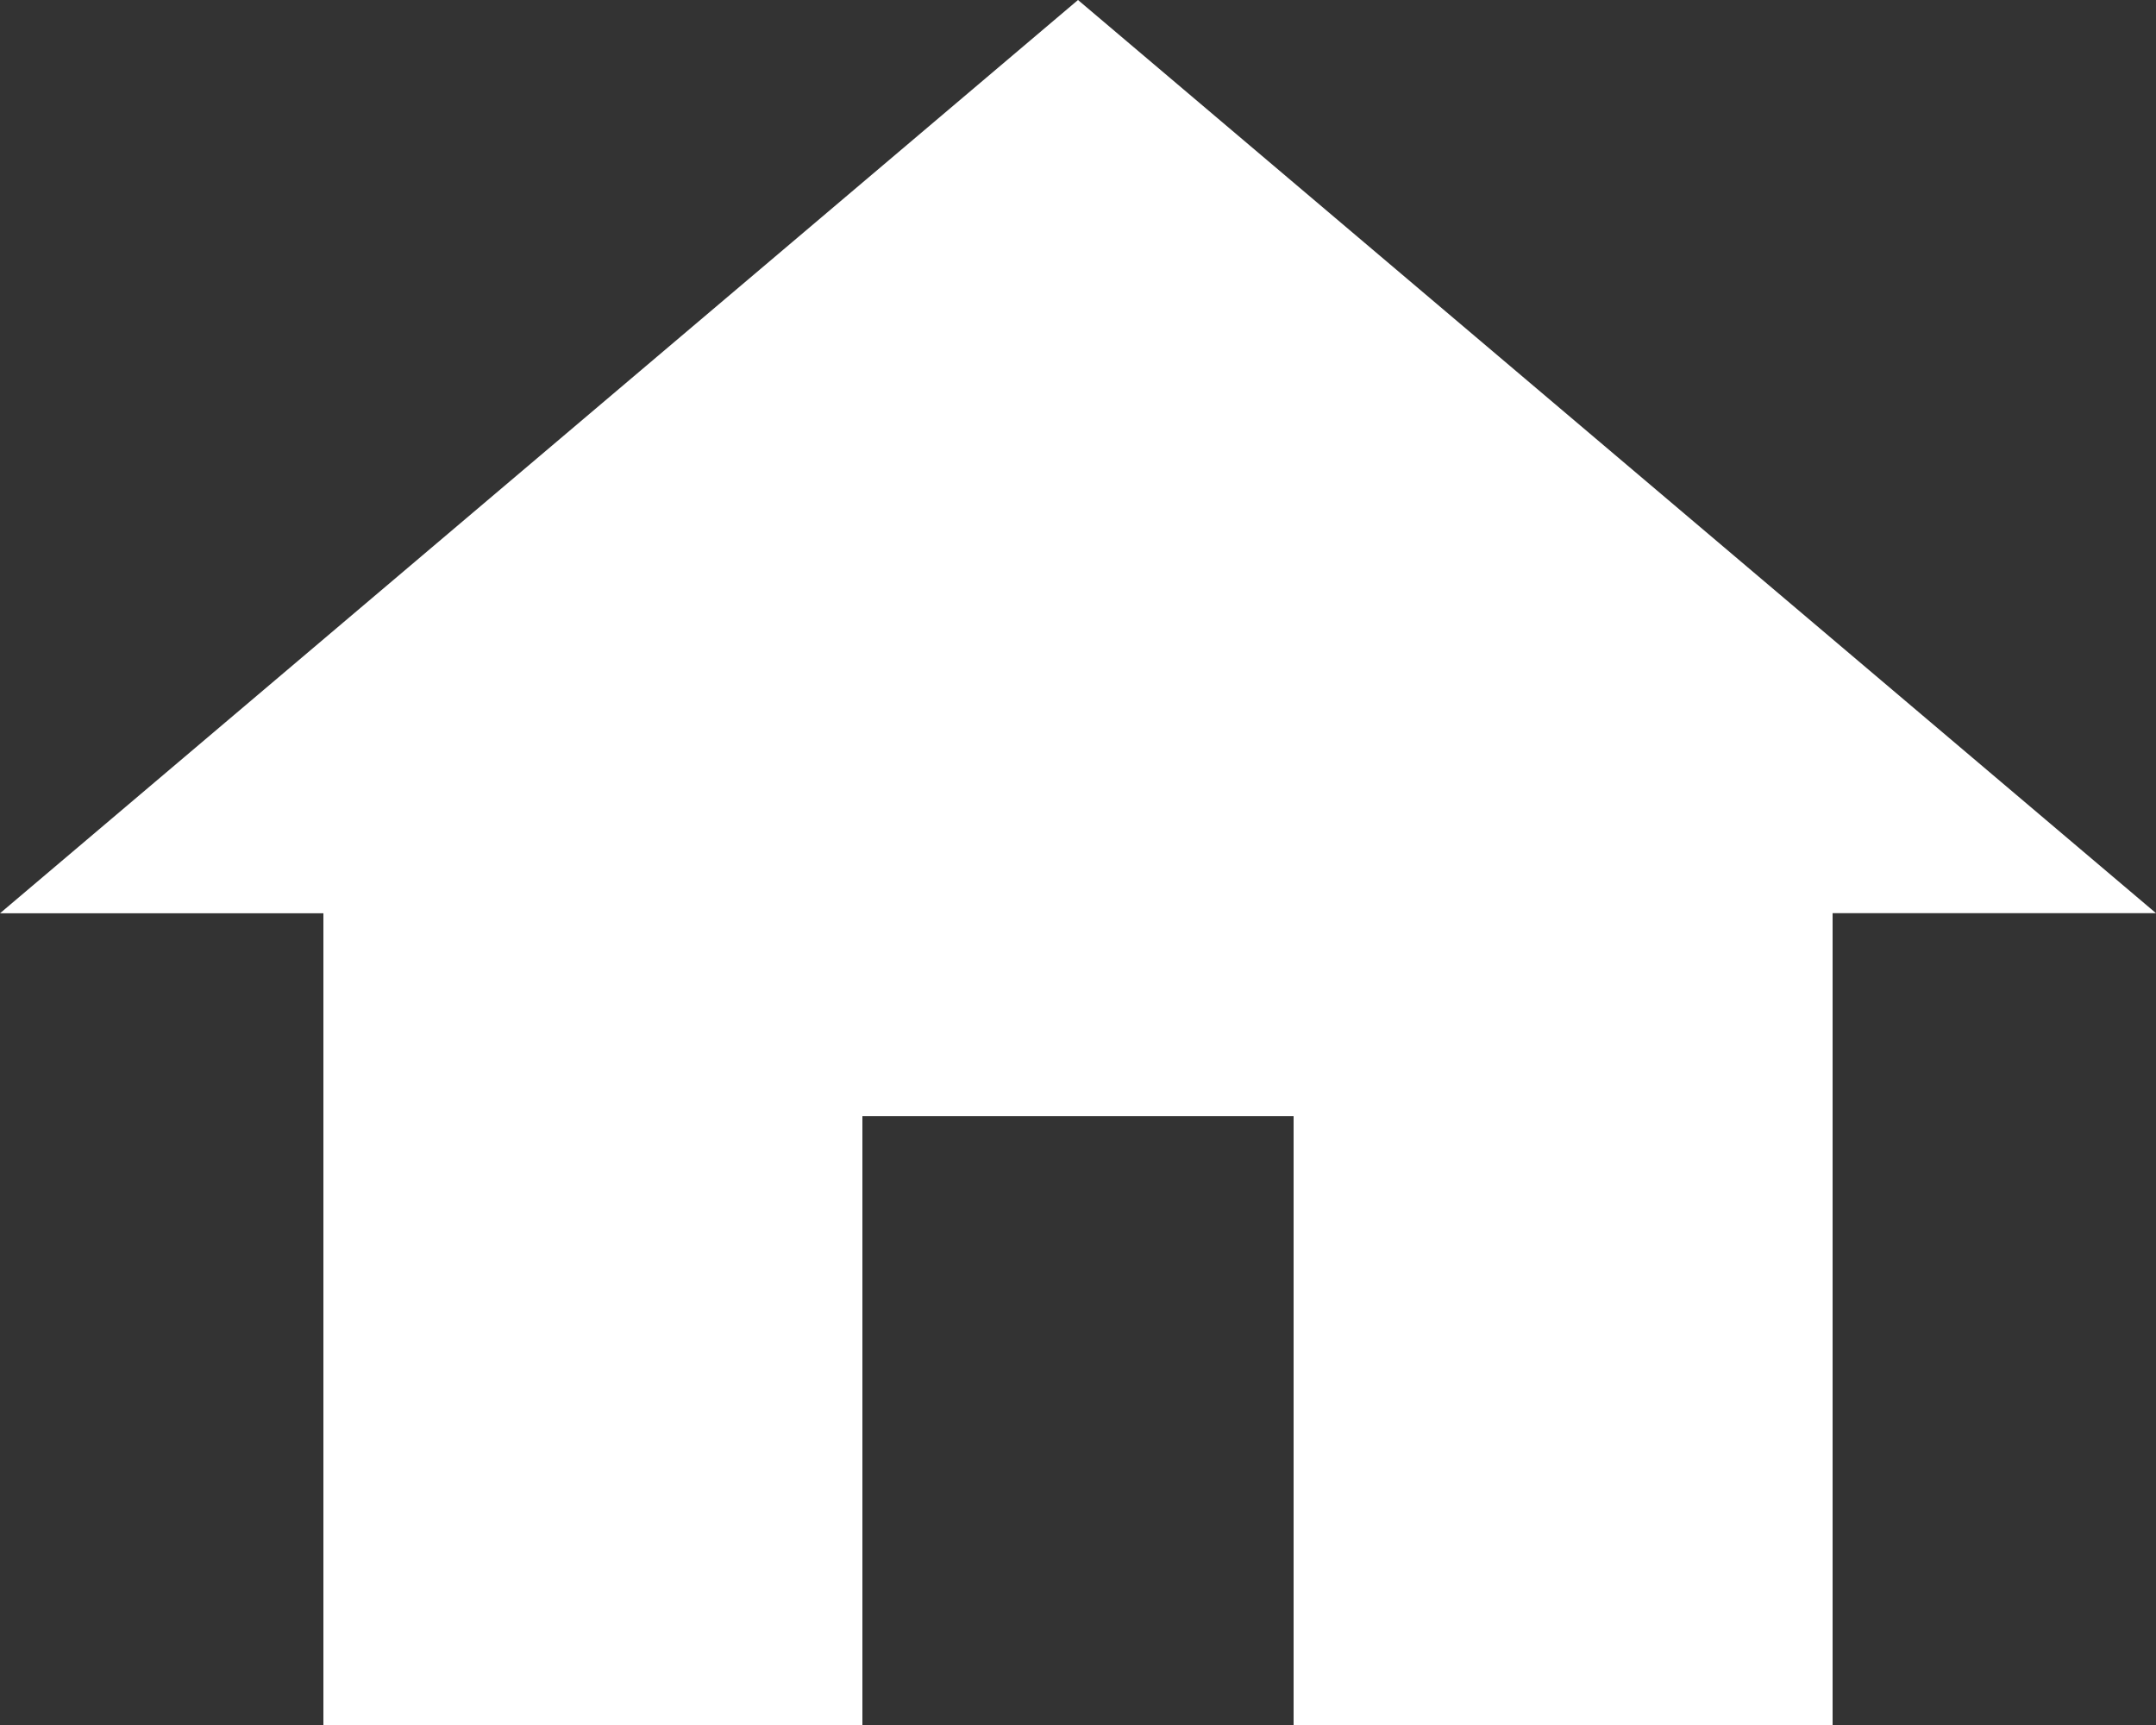
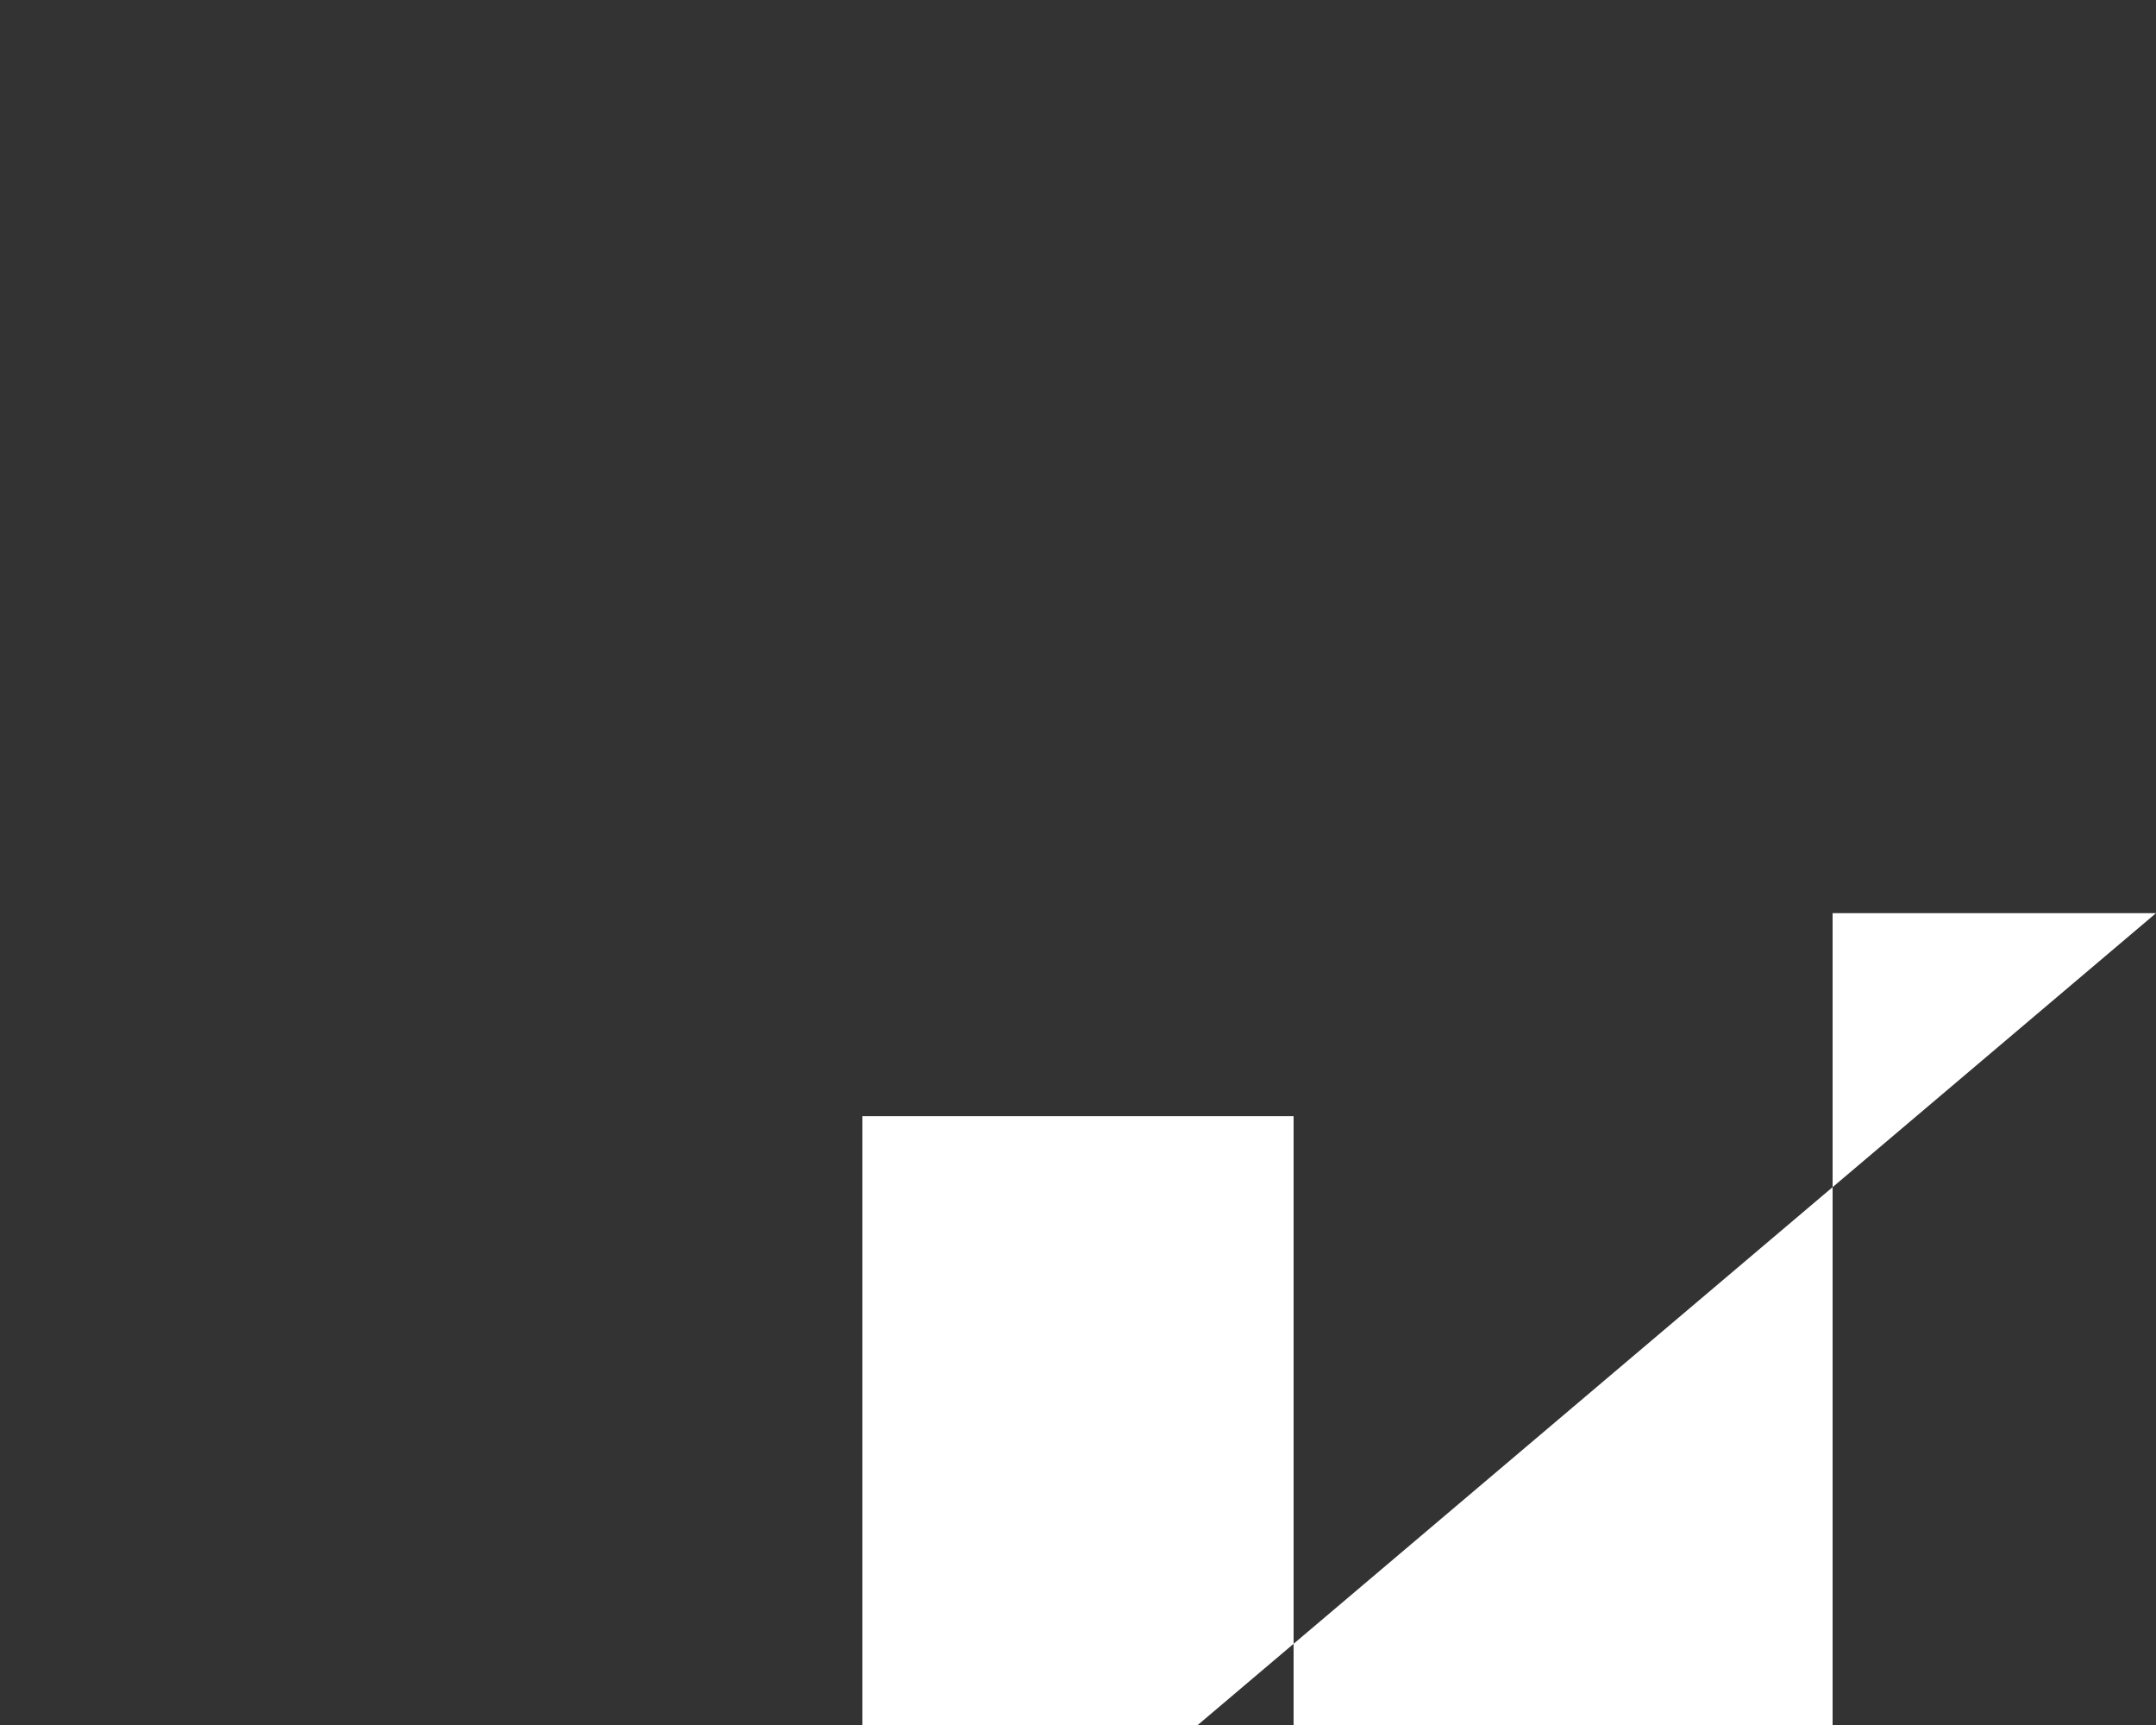
<svg xmlns="http://www.w3.org/2000/svg" width="20" height="16" viewBox="0 0 20 16">
  <rect x="0" y="0" width="20" height="16" fill="#333333" stroke="none" />
  <defs>
    <style>
      .cls-1 {
        fill: #fff;
        fill-rule: evenodd;
      }
    </style>
  </defs>
-   <path id="icon_home" class="cls-1" d="M288,225v-5.647h4V225h5V217.47h3L290,209l-10,8.471h3V225h5Z" transform="translate(-280 -209)" />
+   <path id="icon_home" class="cls-1" d="M288,225v-5.647h4V225h5V217.47h3l-10,8.471h3V225h5Z" transform="translate(-280 -209)" />
</svg>